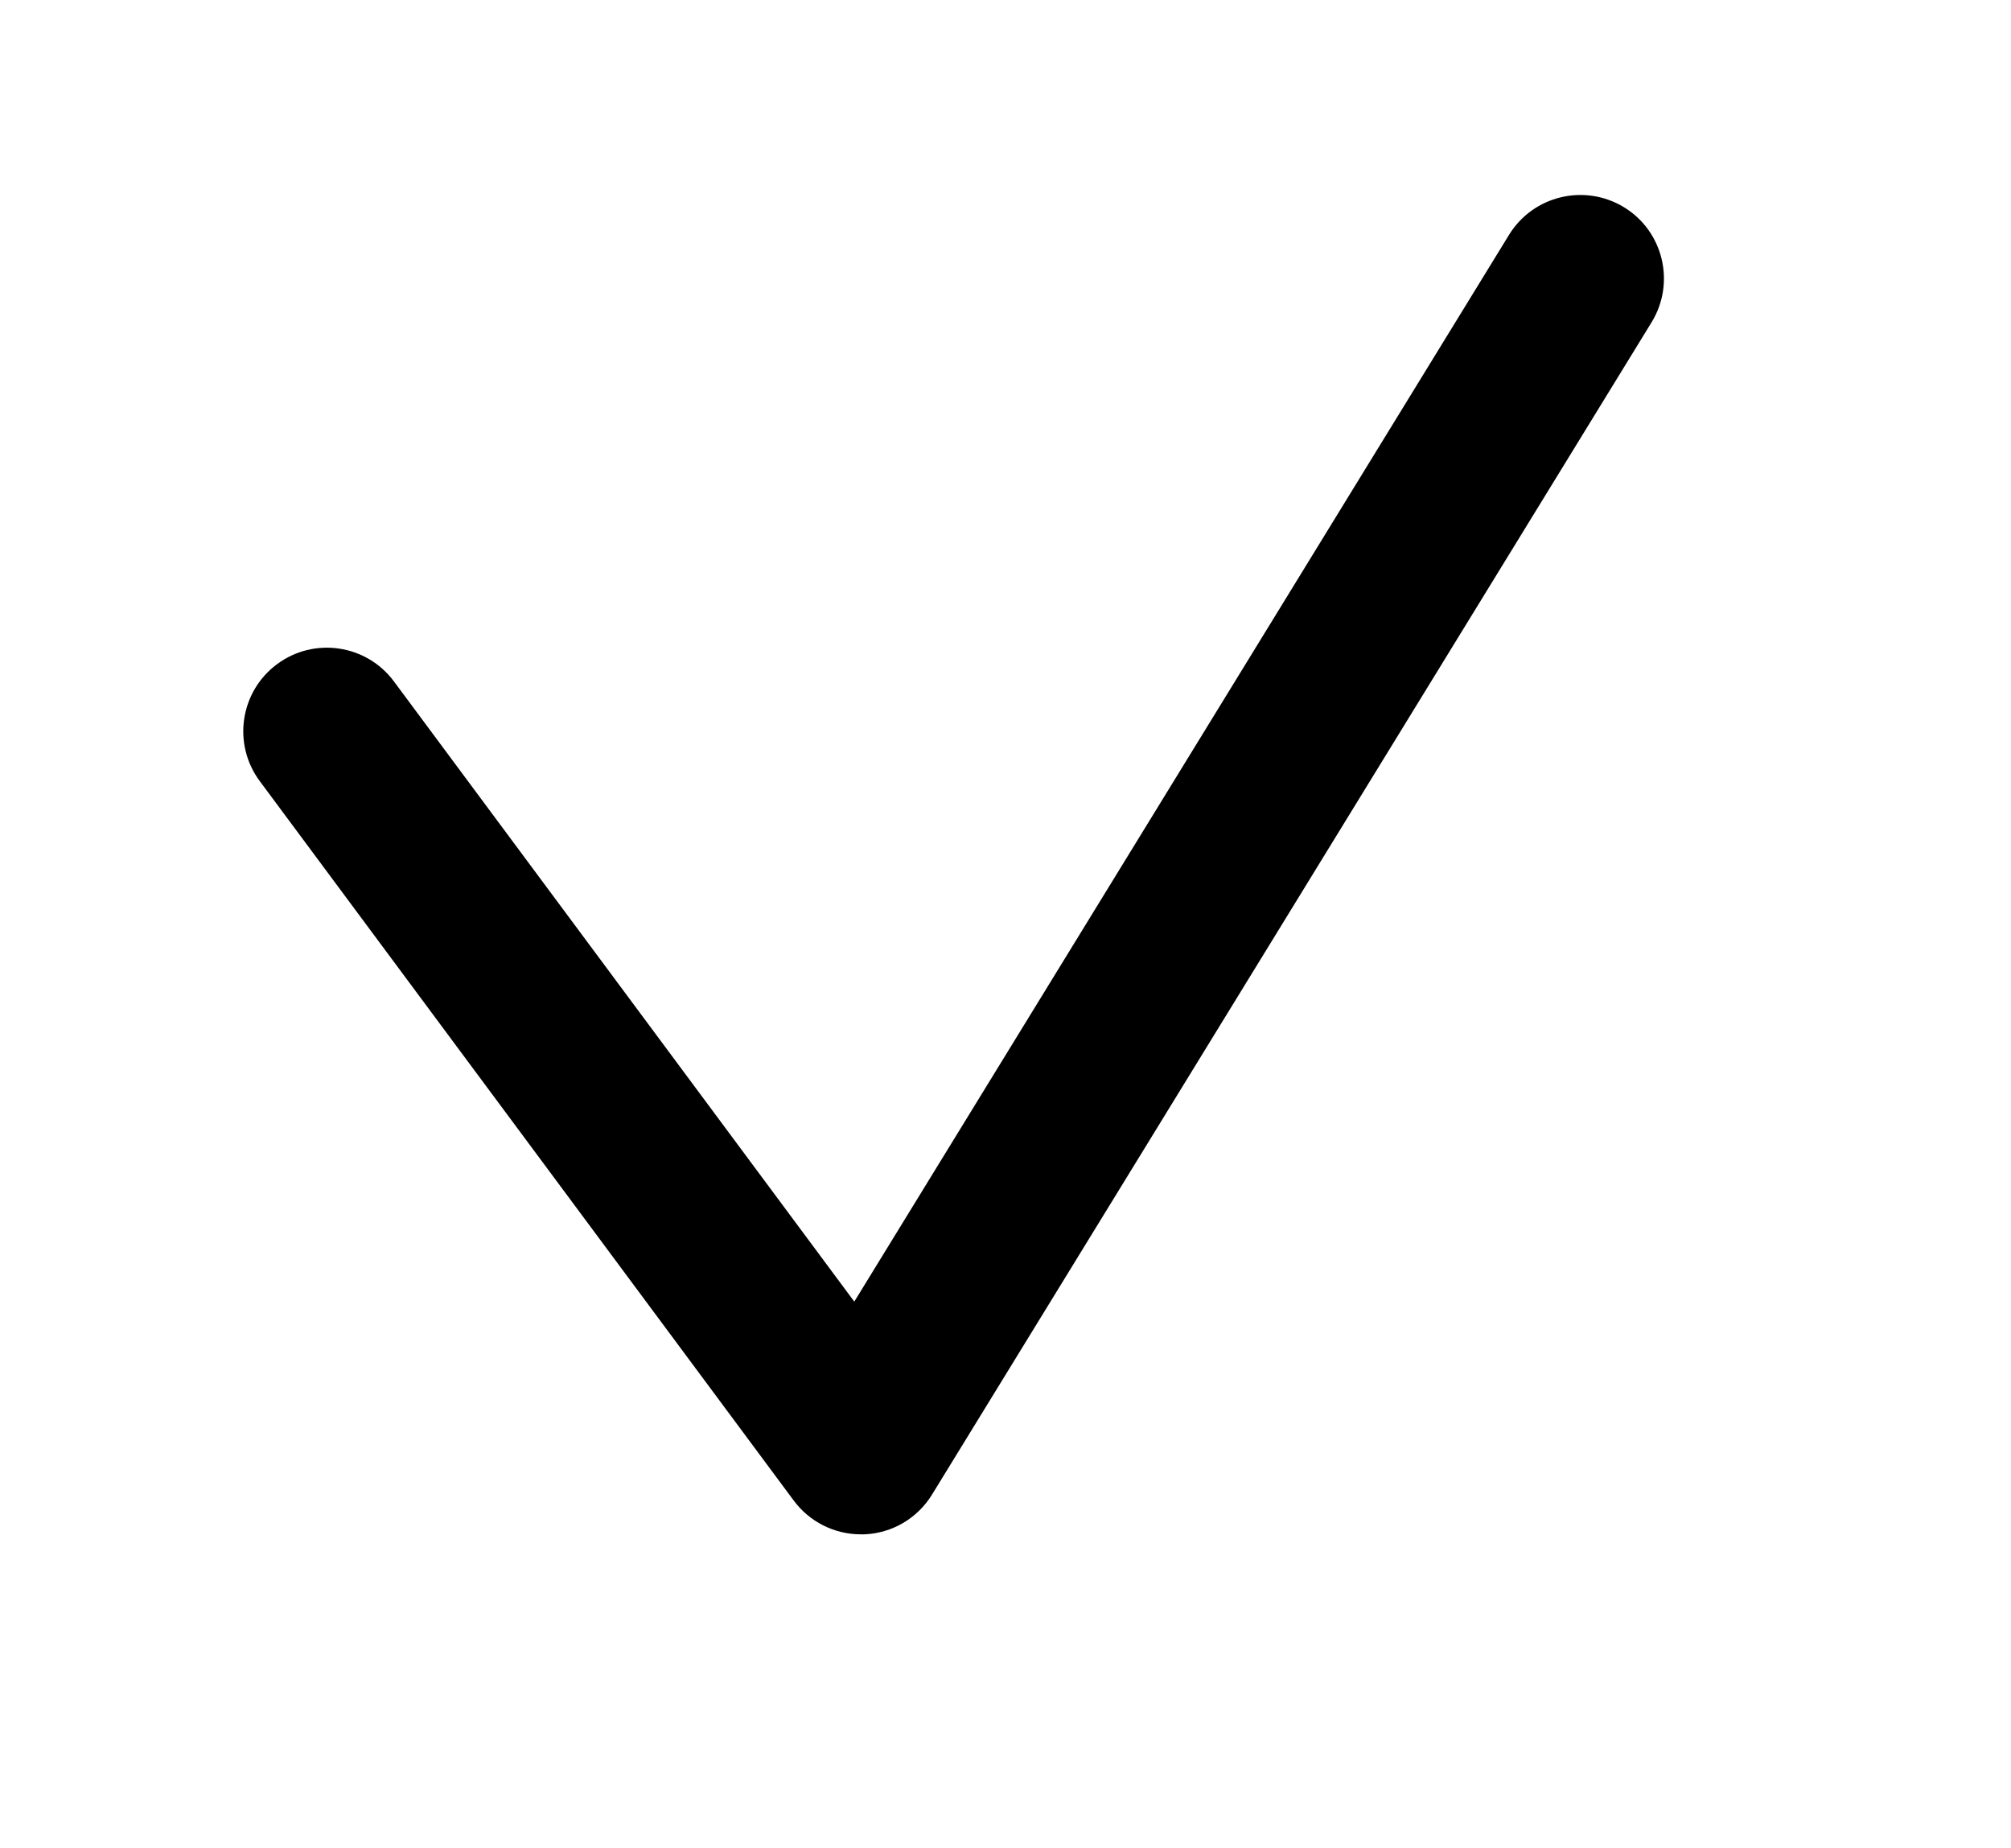
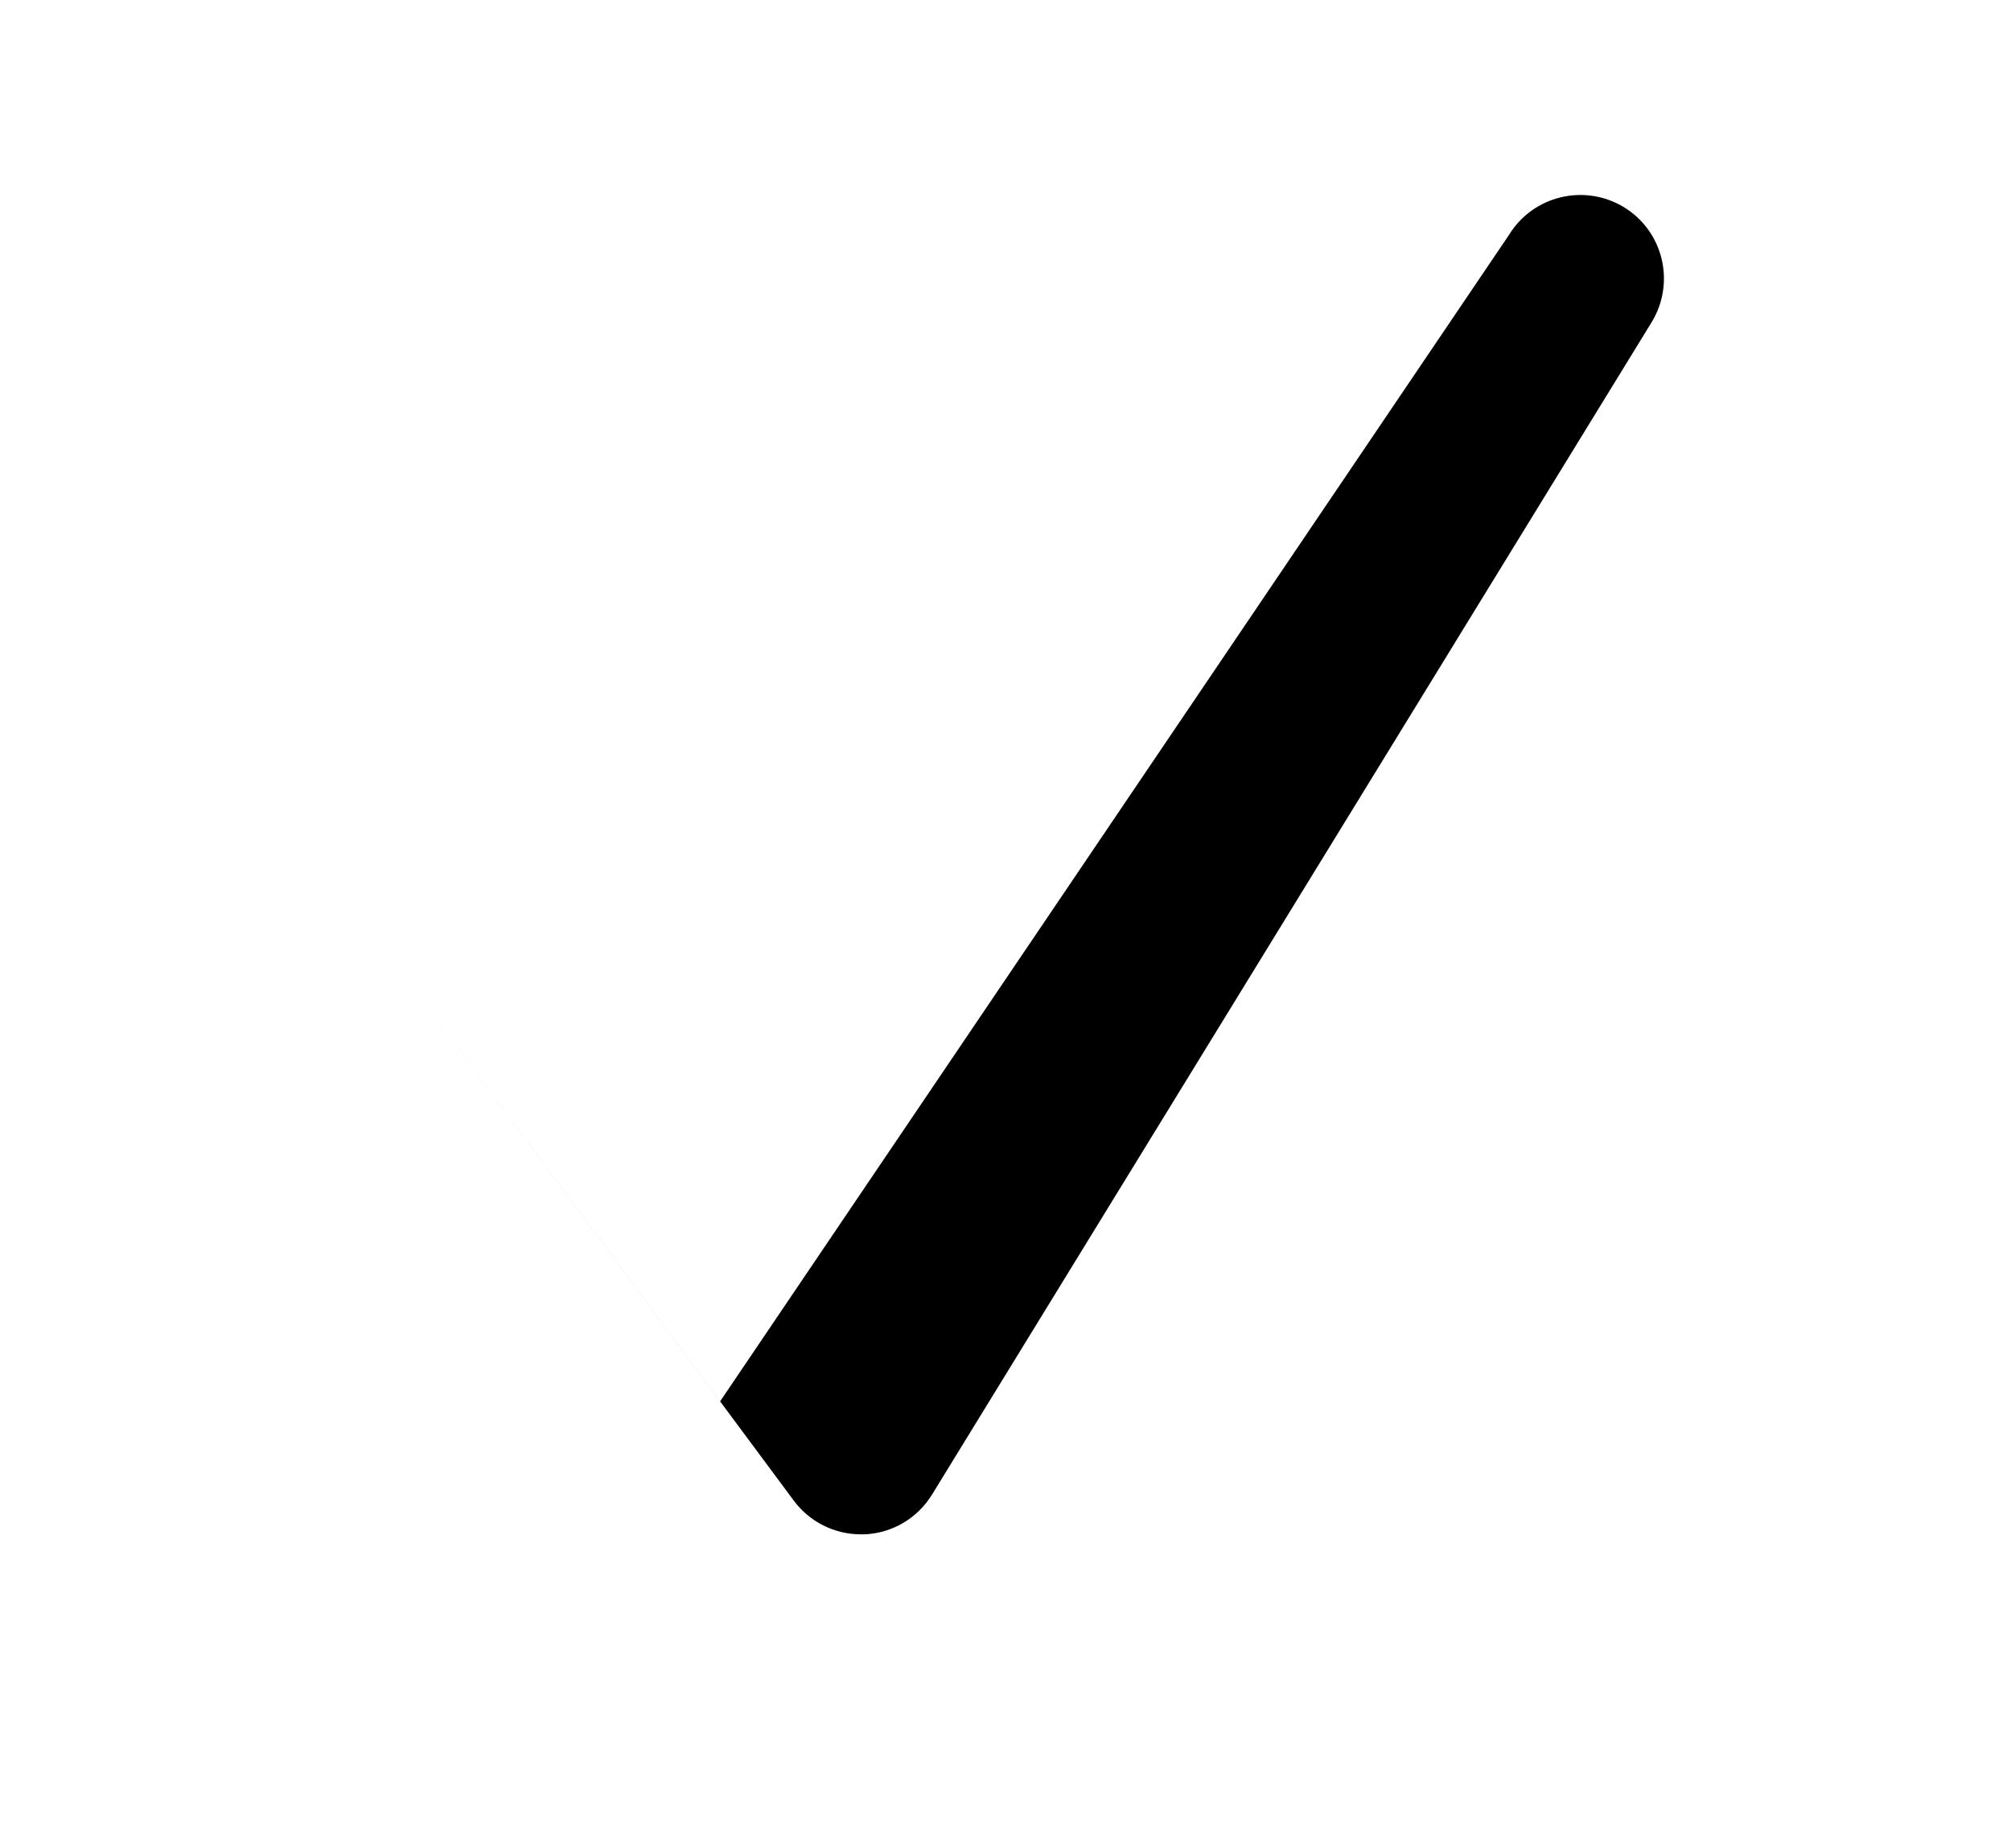
<svg xmlns="http://www.w3.org/2000/svg" id="_Слой_1" width="120.22" height="110.47" viewBox="0 0 120.22 110.47">
-   <path d="m51.46,91.71c-1.58,0-3.07-.75-4.01-2.02L15.53,46.69c-1.65-2.22-1.18-5.35,1.03-6.99,2.22-1.65,5.35-1.18,6.99,1.03l27.52,37.07L90.21,14.04c1.44-2.35,4.52-3.09,6.88-1.65,2.35,1.44,3.09,4.52,1.64,6.88l-43.01,70.06c-.87,1.42-2.38,2.31-4.04,2.38-.07,0-.15,0-.22,0Z" />
+   <path d="m51.46,91.71c-1.58,0-3.07-.75-4.01-2.02L15.53,46.69l27.52,37.07L90.21,14.04c1.44-2.35,4.52-3.09,6.88-1.65,2.35,1.44,3.09,4.52,1.64,6.88l-43.01,70.06c-.87,1.42-2.38,2.31-4.04,2.38-.07,0-.15,0-.22,0Z" />
</svg>